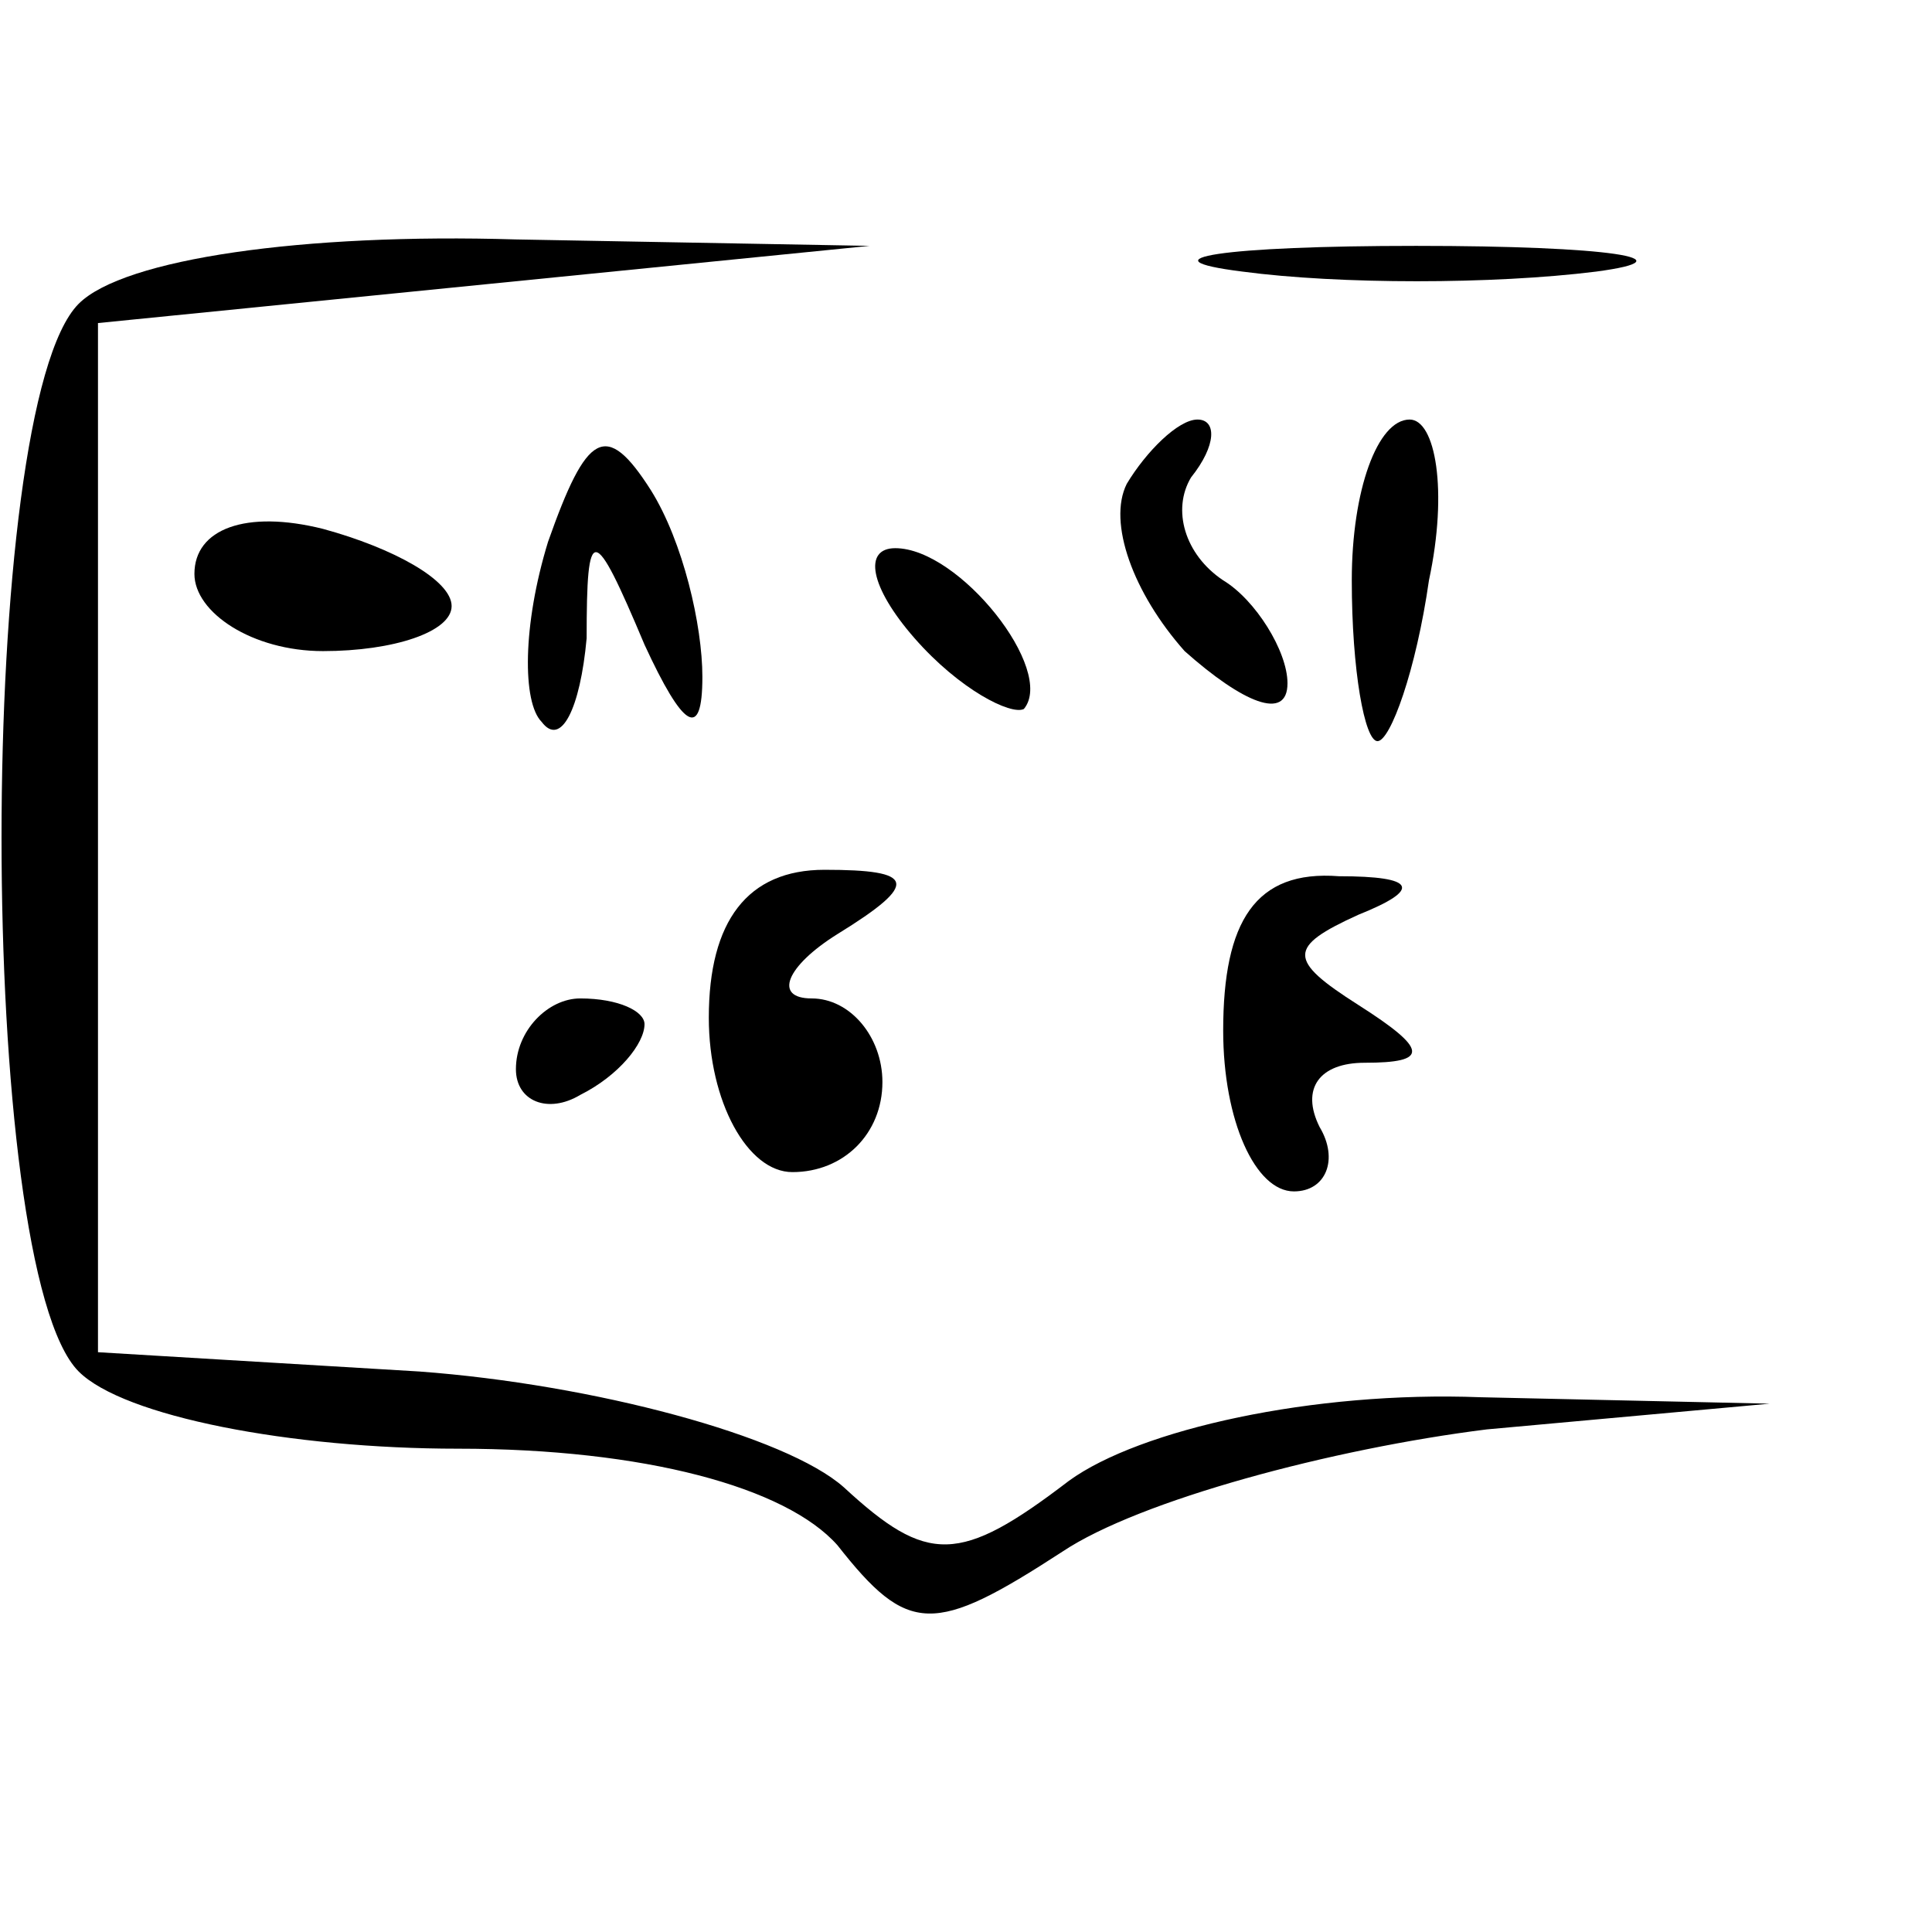
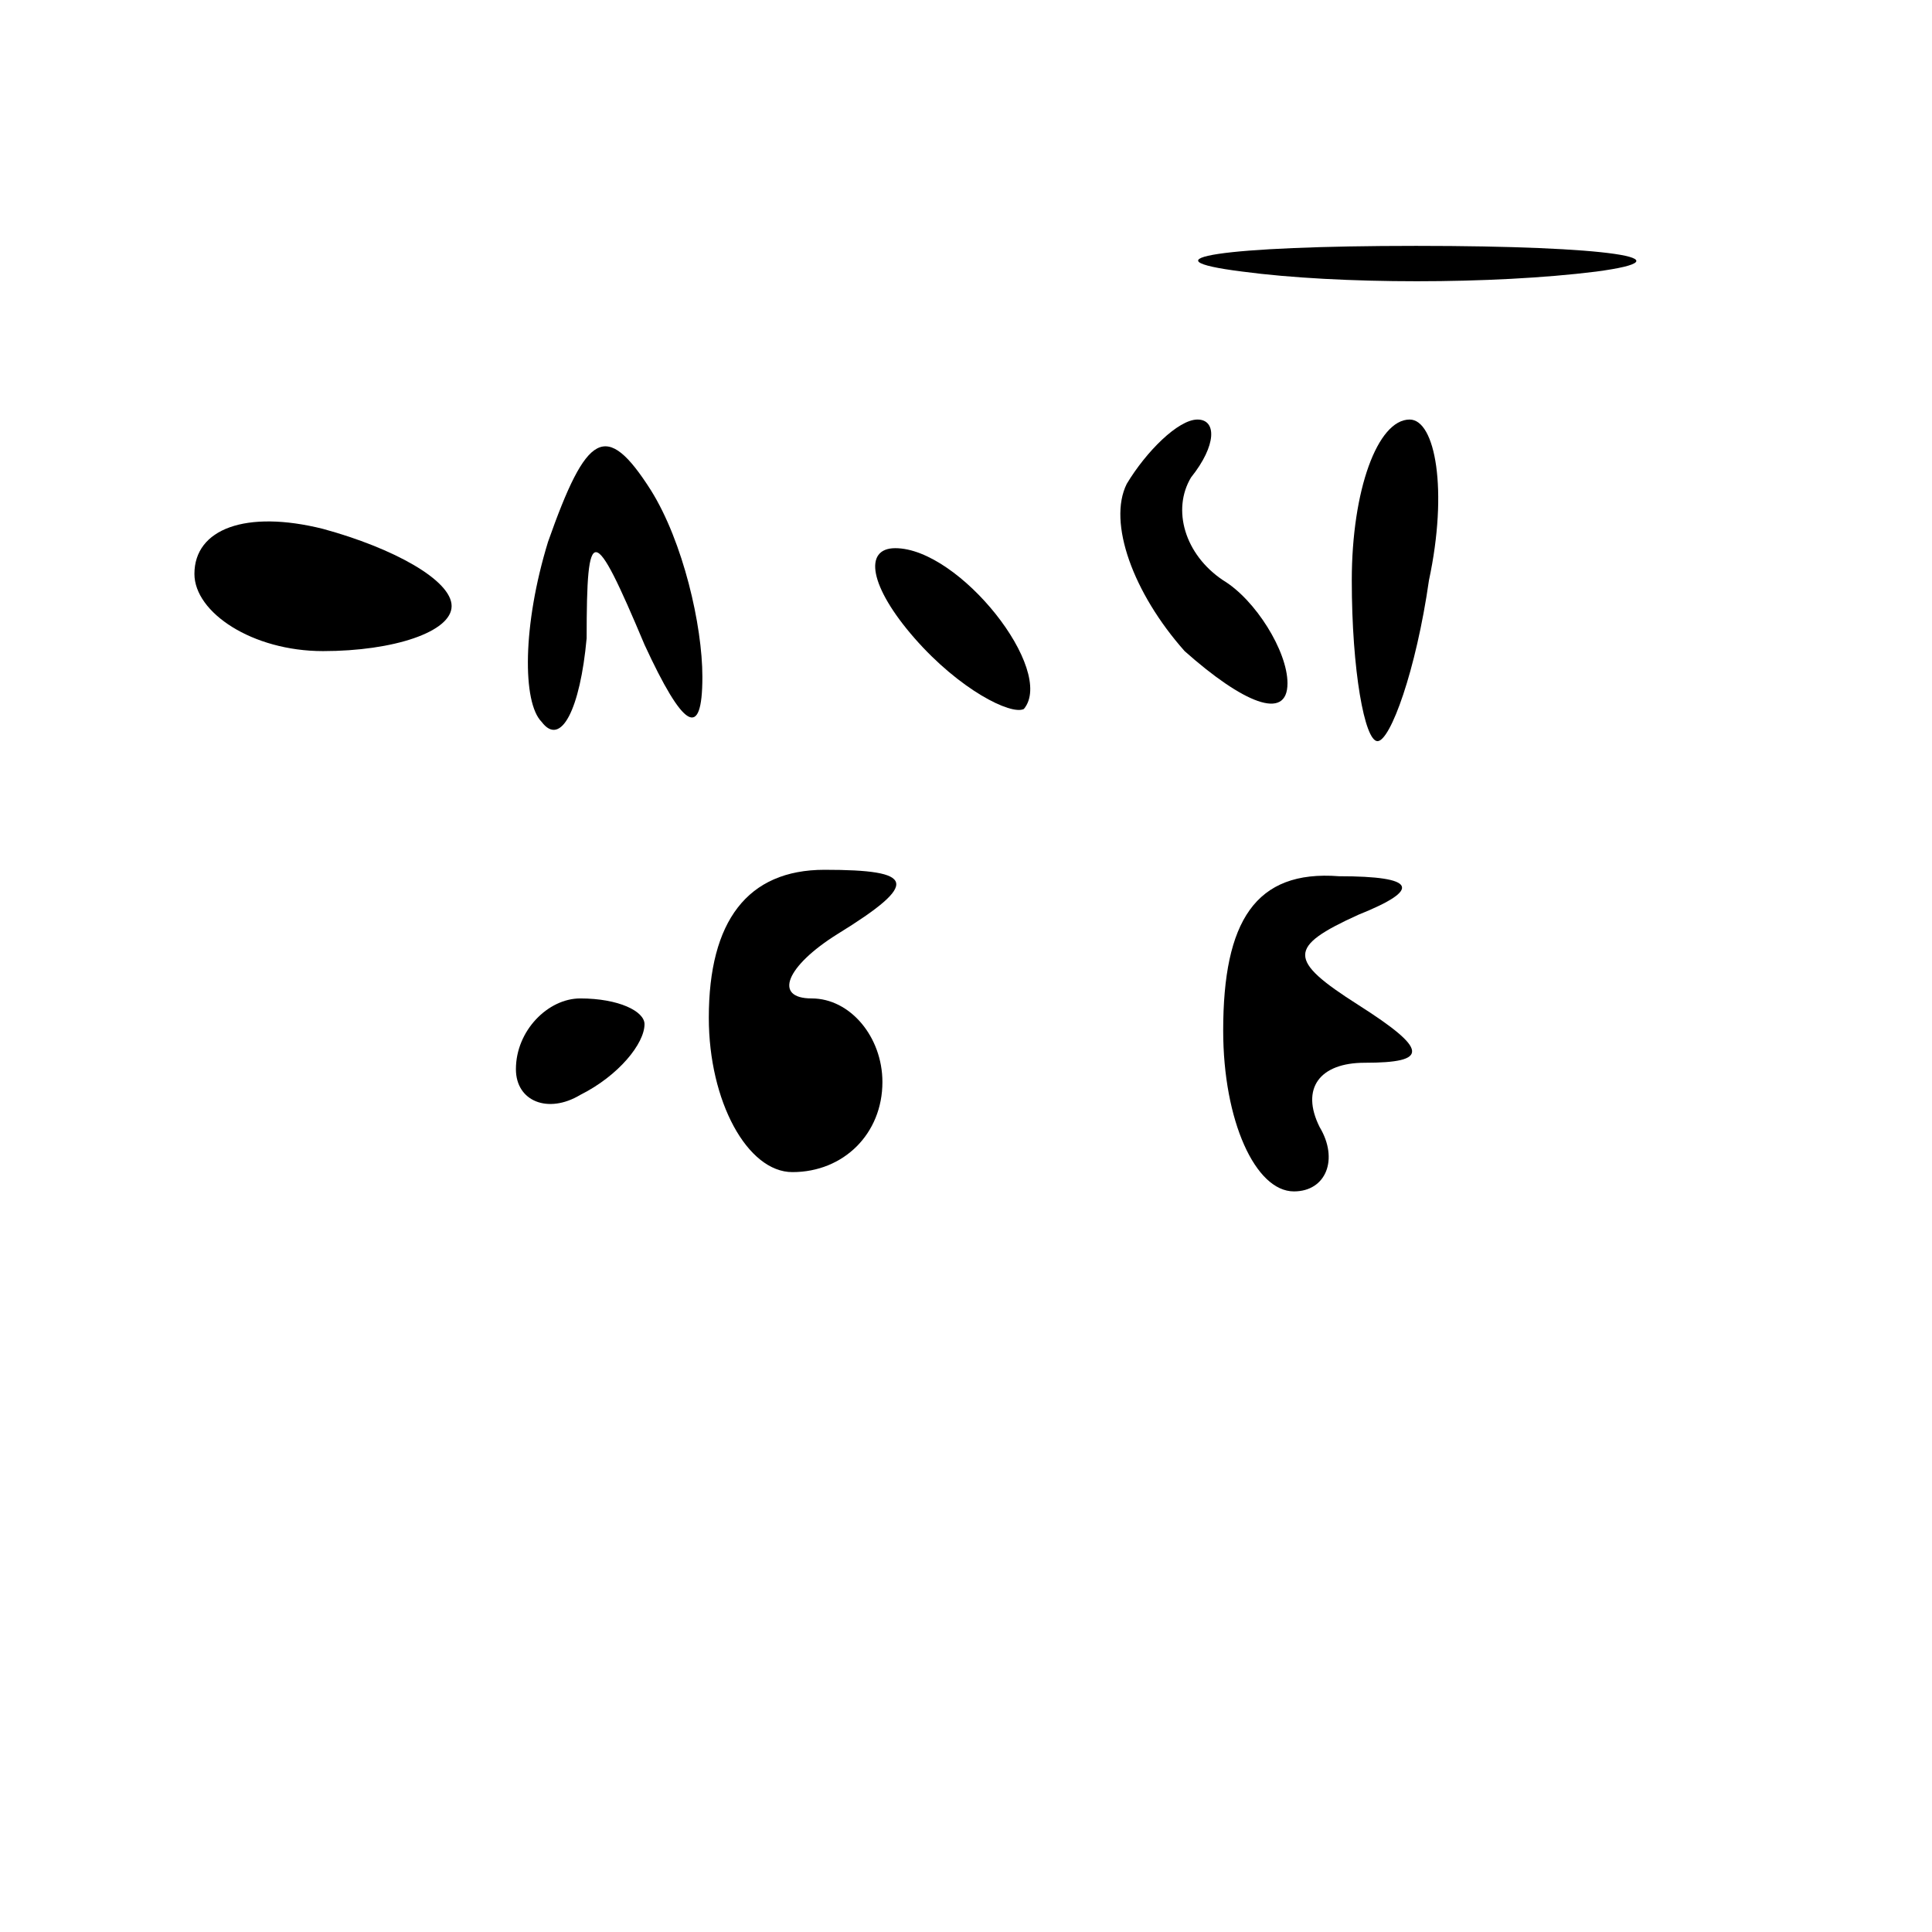
<svg xmlns="http://www.w3.org/2000/svg" width="1080" viewBox="0 0 810 810" height="1080" preserveAspectRatio="xMidYMid meet">
  <rect x="-81" width="972" fill="#ffffff" y="-81" height="972" fill-opacity="1" />
-   <rect x="-81" width="972" fill="#ffffff" y="-81" height="972" fill-opacity="1" />
-   <path fill="#000000" d="M 32.992 127.352 C -10.141 170.5 -10.141 531.863 32.992 575.012 C 51.859 593.887 121.949 607.371 192.039 607.371 C 270.215 607.371 329.52 623.551 351.086 647.824 C 380.738 685.578 391.52 685.578 445.438 650.52 C 477.785 628.945 558.656 607.371 623.352 599.281 L 741.965 588.496 L 620.656 585.797 C 550.57 583.102 477.785 599.281 448.133 620.855 C 402.305 655.914 388.824 655.914 353.781 623.551 C 329.52 601.977 248.648 580.402 175.863 575.012 L 41.078 566.922 L 41.078 135.441 L 364.562 103.082 L 216.301 100.383 C 127.34 97.688 51.859 108.473 32.992 127.352 Z M 32.992 127.352 " fill-opacity="1" fill-rule="nonzero" />
  <path fill="#000000" d="M 520.914 113.867 C 561.352 119.262 626.051 119.262 669.18 113.867 C 709.617 108.473 674.57 103.082 593.699 103.082 C 512.828 103.082 477.785 108.473 520.914 113.867 Z M 520.914 113.867 " fill-opacity="1" fill-rule="nonzero" />
  <path fill="#000000" d="M 229.777 227.133 C 218.996 262.188 218.996 294.551 227.082 302.641 C 235.168 313.426 243.258 297.246 245.953 267.582 C 245.953 219.039 248.648 219.039 270.215 270.277 C 286.387 305.336 294.477 310.73 294.477 283.762 C 294.477 262.188 286.387 227.133 272.91 205.559 C 254.039 175.895 245.953 181.285 229.777 227.133 Z M 229.777 227.133 " fill-opacity="1" fill-rule="nonzero" />
  <path fill="#000000" d="M 472.395 202.859 C 464.305 219.039 475.09 248.703 496.656 272.977 C 520.914 294.551 539.785 302.641 539.785 286.461 C 539.785 272.977 526.309 251.402 512.828 243.312 C 496.656 232.523 491.262 213.648 499.352 200.164 C 510.133 186.68 510.133 175.895 502.047 175.895 C 493.957 175.895 480.48 189.375 472.395 202.859 Z M 472.395 202.859 " fill-opacity="1" fill-rule="nonzero" />
  <path fill="#000000" d="M 566.742 243.312 C 566.742 281.066 572.133 310.73 577.527 310.73 C 582.918 310.73 593.699 281.066 599.094 243.312 C 607.18 205.559 601.789 175.895 591.004 175.895 C 577.527 175.895 566.742 205.559 566.742 243.312 Z M 566.742 243.312 " fill-opacity="1" fill-rule="nonzero" />
  <path fill="#000000" d="M 81.512 240.613 C 81.512 256.797 105.773 272.977 135.43 272.977 C 165.082 272.977 189.344 264.887 189.344 254.098 C 189.344 243.312 165.082 229.828 135.43 221.738 C 103.078 213.648 81.512 221.738 81.512 240.613 Z M 81.512 240.613 " fill-opacity="1" fill-rule="nonzero" />
  <path fill="#000000" d="M 383.434 267.582 C 402.305 289.156 423.871 299.941 429.262 297.246 C 442.738 281.066 402.305 229.828 375.348 229.828 C 361.867 229.828 364.562 246.008 383.434 267.582 Z M 383.434 267.582 " fill-opacity="1" fill-rule="nonzero" />
  <path fill="#000000" d="M 297.172 426.691 C 297.172 461.746 313.344 491.41 332.215 491.41 C 353.781 491.41 369.957 475.23 369.957 453.656 C 369.957 434.781 356.477 418.598 340.301 418.598 C 324.129 418.598 329.52 405.117 351.086 391.633 C 386.129 370.059 383.434 364.664 345.695 364.664 C 313.344 364.664 297.172 386.238 297.172 426.691 Z M 297.172 426.691 " fill-opacity="1" fill-rule="nonzero" />
  <path fill="#000000" d="M 512.828 432.082 C 512.828 469.836 526.309 499.5 542.48 499.5 C 555.961 499.5 561.352 486.02 553.266 472.535 C 545.176 456.355 553.266 445.566 572.133 445.566 C 599.094 445.566 599.094 440.172 569.438 421.297 C 539.785 402.418 539.785 397.027 569.438 383.543 C 596.395 372.754 593.699 367.363 561.352 367.363 C 526.309 364.664 512.828 386.238 512.828 432.082 Z M 512.828 432.082 " fill-opacity="1" fill-rule="nonzero" />
  <path fill="#000000" d="M 216.301 448.266 C 216.301 461.746 229.777 467.141 243.258 459.051 C 259.43 450.961 270.215 437.477 270.215 429.387 C 270.215 423.992 259.43 418.598 243.258 418.598 C 229.777 418.598 216.301 432.082 216.301 448.266 Z M 216.301 448.266 " fill-opacity="1" fill-rule="nonzero" />
</svg>